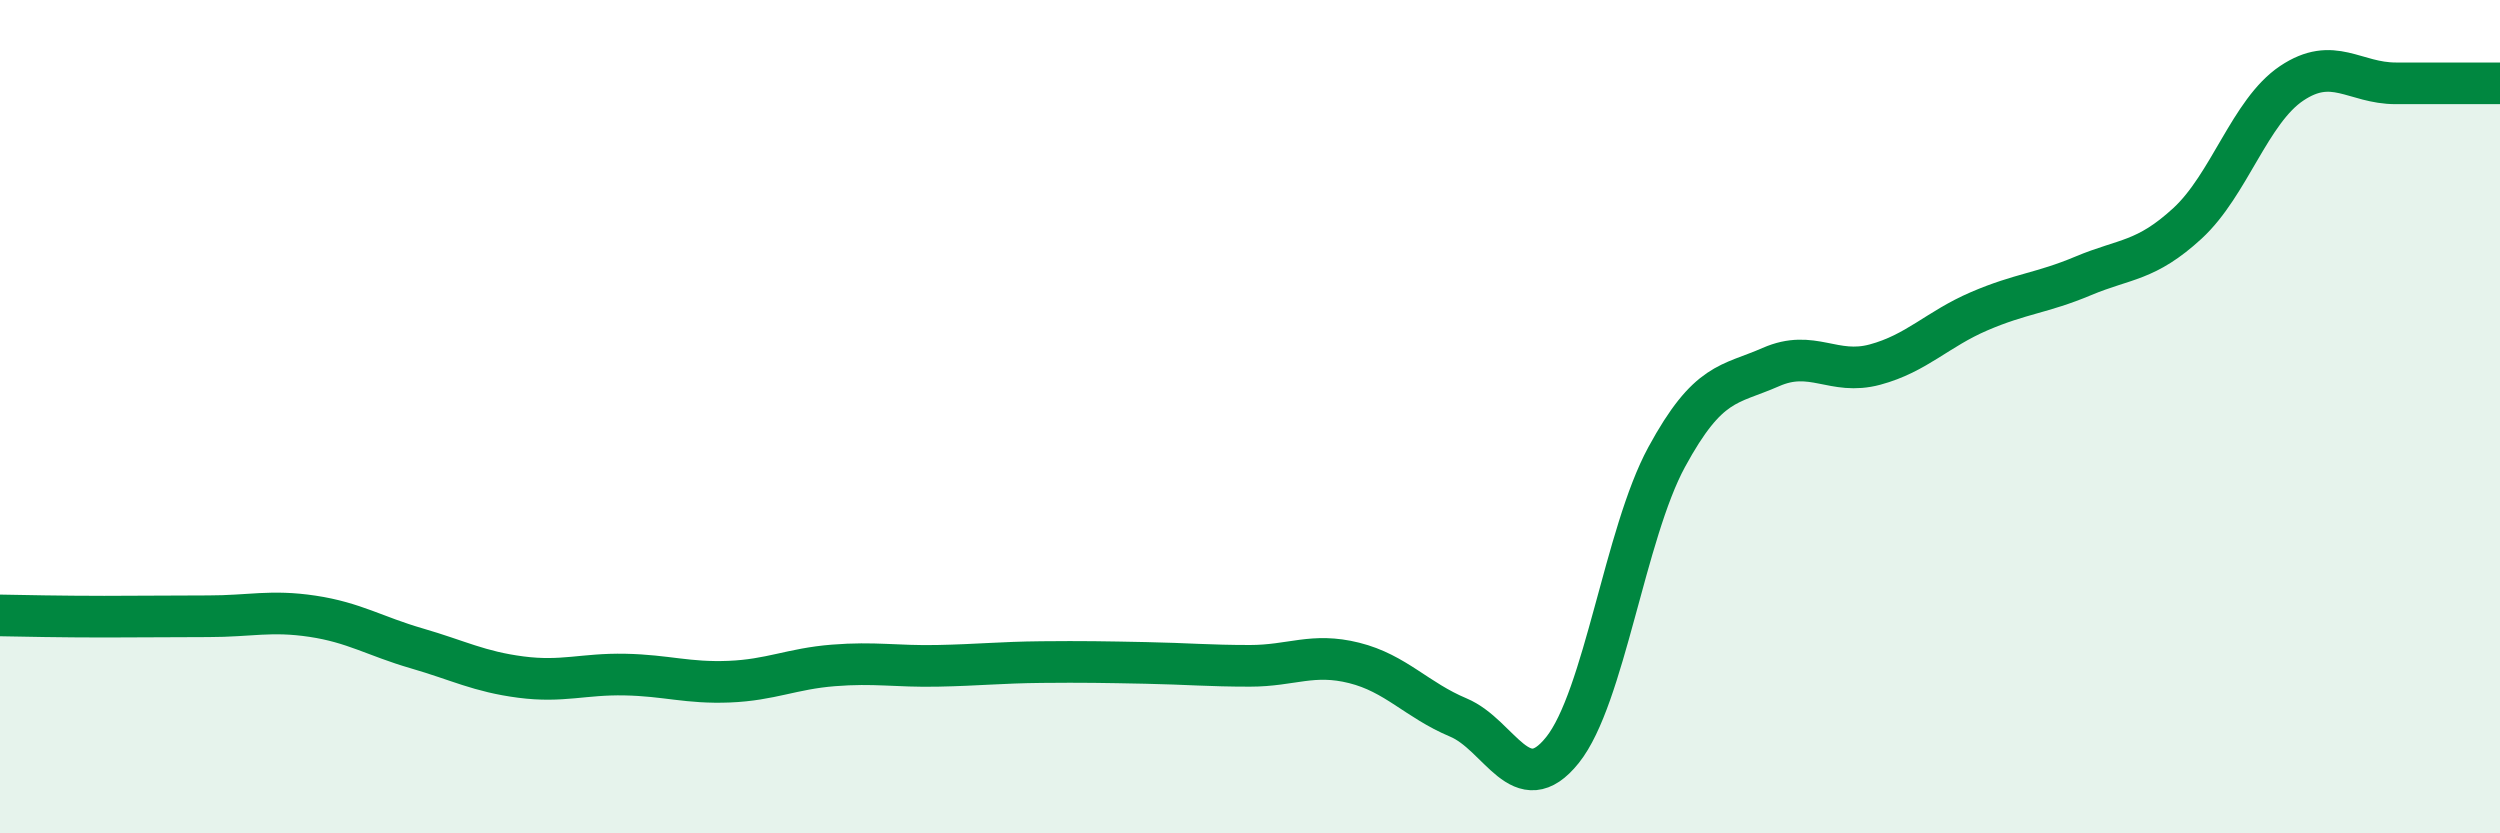
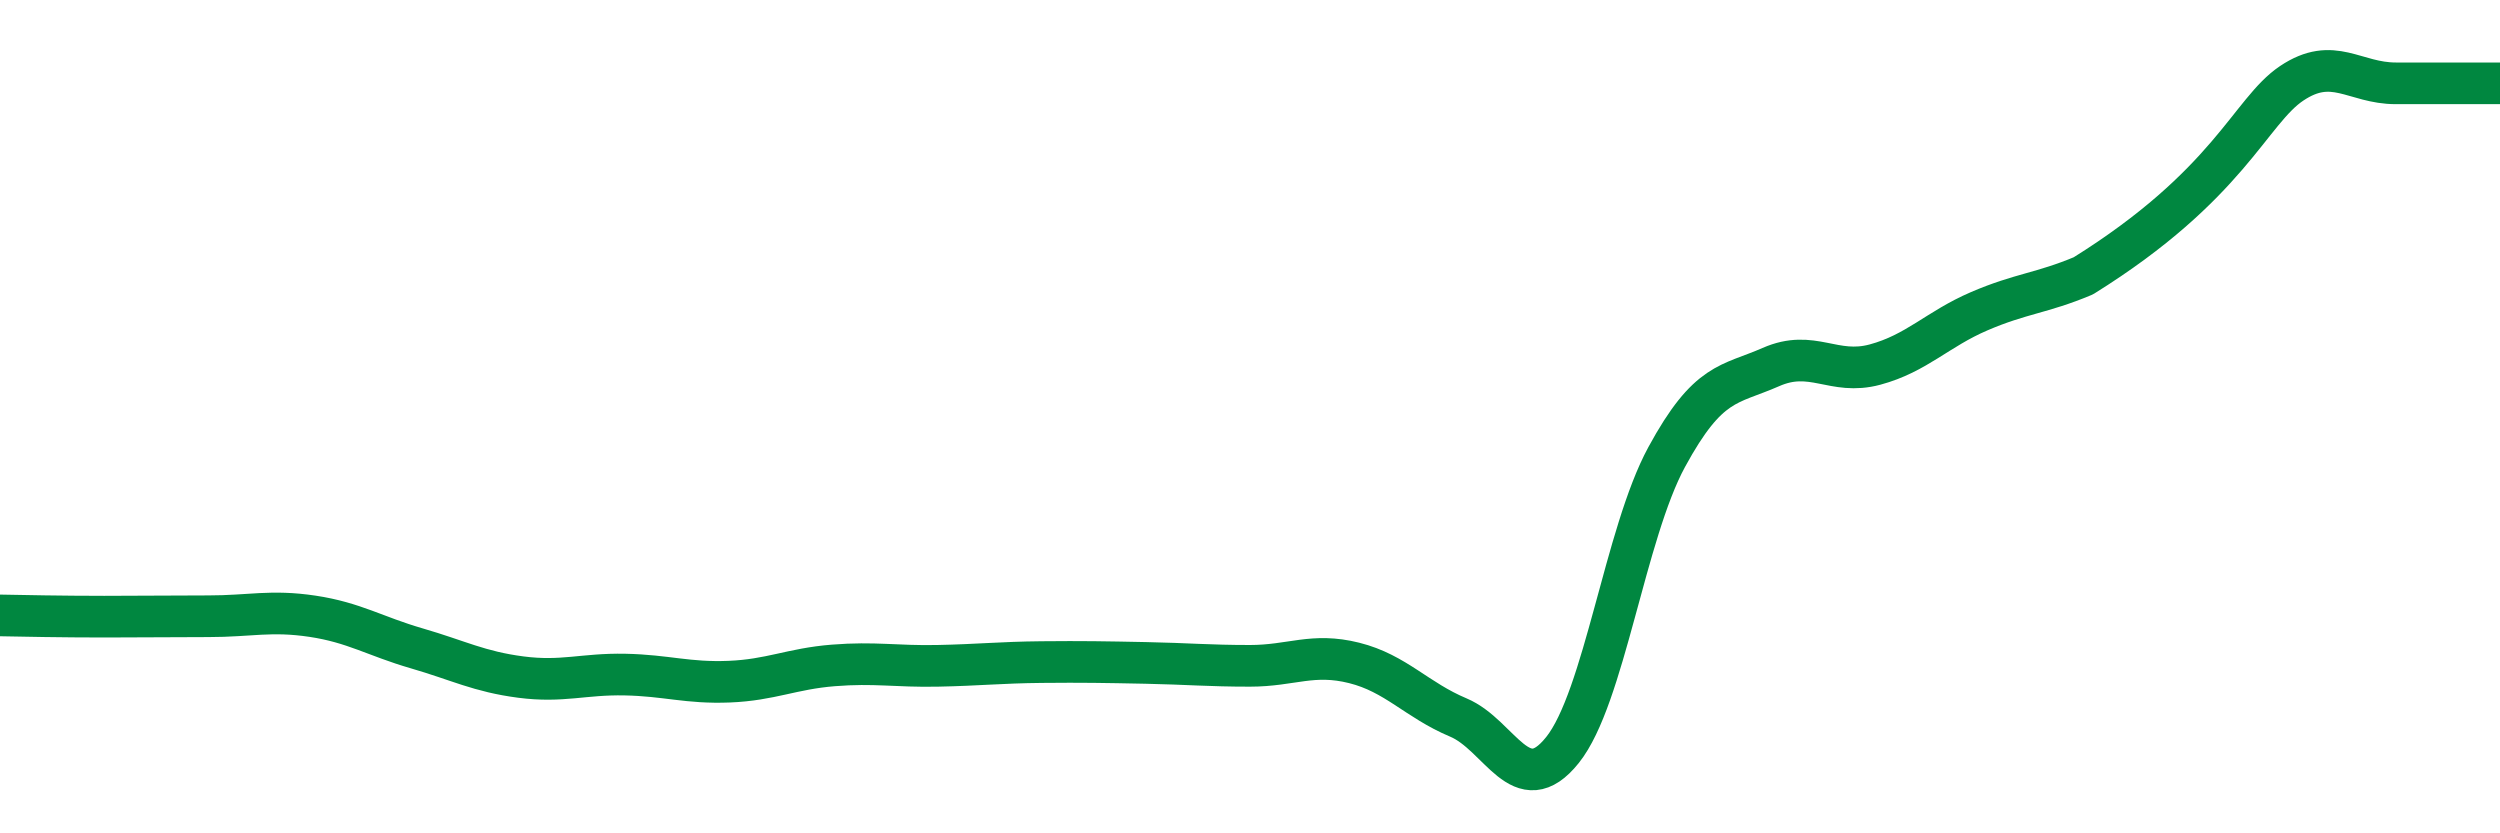
<svg xmlns="http://www.w3.org/2000/svg" width="60" height="20" viewBox="0 0 60 20">
-   <path d="M 0,14.77 C 0.5,14.78 1.5,14.8 2.5,14.8 C 3.5,14.8 4,14.79 5,14.79 C 6,14.79 6.5,14.64 7.5,14.79 C 8.5,14.94 9,15.27 10,15.56 C 11,15.85 11.5,16.12 12.5,16.25 C 13.5,16.38 14,16.17 15,16.19 C 16,16.21 16.5,16.4 17.5,16.36 C 18.5,16.32 19,16.05 20,15.97 C 21,15.89 21.5,16 22.5,15.98 C 23.5,15.96 24,15.9 25,15.89 C 26,15.88 26.5,15.89 27.5,15.91 C 28.5,15.93 29,15.98 30,15.98 C 31,15.98 31.5,15.66 32.5,15.91 C 33.5,16.16 34,16.8 35,17.22 C 36,17.64 36.5,19.25 37.5,18 C 38.5,16.75 39,12.81 40,10.97 C 41,9.13 41.5,9.25 42.5,8.81 C 43.5,8.37 44,9.02 45,8.75 C 46,8.48 46.5,7.9 47.5,7.47 C 48.5,7.04 49,7.04 50,6.62 C 51,6.2 51.5,6.28 52.5,5.36 C 53.5,4.44 54,2.67 55,2 C 56,1.33 56.5,2 57.5,2 C 58.5,2 59.5,2 60,2L60 20L0 20Z" fill="#008740" opacity="0.1" stroke-linecap="round" stroke-linejoin="round" />
-   <path d="M 0,14.77 C 0.5,14.78 1.5,14.8 2.5,14.8 C 3.5,14.8 4,14.79 5,14.79 C 6,14.79 6.5,14.64 7.5,14.79 C 8.5,14.94 9,15.27 10,15.56 C 11,15.85 11.5,16.12 12.5,16.25 C 13.5,16.38 14,16.17 15,16.19 C 16,16.21 16.5,16.4 17.5,16.36 C 18.5,16.32 19,16.05 20,15.97 C 21,15.89 21.5,16 22.5,15.98 C 23.5,15.96 24,15.9 25,15.89 C 26,15.88 26.5,15.89 27.5,15.91 C 28.5,15.93 29,15.98 30,15.98 C 31,15.98 31.5,15.66 32.5,15.91 C 33.5,16.16 34,16.8 35,17.22 C 36,17.64 36.5,19.25 37.5,18 C 38.5,16.75 39,12.81 40,10.97 C 41,9.13 41.5,9.25 42.5,8.81 C 43.5,8.37 44,9.02 45,8.75 C 46,8.48 46.5,7.9 47.5,7.47 C 48.5,7.04 49,7.04 50,6.62 C 51,6.2 51.5,6.28 52.5,5.36 C 53.5,4.44 54,2.67 55,2 C 56,1.33 56.5,2 57.5,2 C 58.5,2 59.5,2 60,2" stroke="#008740" stroke-width="1" fill="none" stroke-linecap="round" stroke-linejoin="round" />
+   <path d="M 0,14.77 C 0.5,14.78 1.5,14.8 2.5,14.8 C 3.5,14.8 4,14.79 5,14.79 C 6,14.79 6.5,14.64 7.5,14.79 C 8.5,14.94 9,15.27 10,15.56 C 11,15.85 11.5,16.12 12.5,16.25 C 13.5,16.38 14,16.17 15,16.19 C 16,16.21 16.5,16.4 17.5,16.36 C 18.5,16.32 19,16.05 20,15.97 C 21,15.89 21.5,16 22.5,15.98 C 23.5,15.96 24,15.9 25,15.89 C 26,15.88 26.5,15.89 27.5,15.91 C 28.5,15.93 29,15.98 30,15.98 C 31,15.98 31.5,15.66 32.5,15.91 C 33.5,16.16 34,16.8 35,17.22 C 36,17.64 36.5,19.25 37.5,18 C 38.5,16.75 39,12.81 40,10.97 C 41,9.13 41.5,9.25 42.5,8.81 C 43.5,8.37 44,9.02 45,8.75 C 46,8.48 46.5,7.9 47.5,7.47 C 48.5,7.04 49,7.04 50,6.62 C 53.5,4.44 54,2.67 55,2 C 56,1.33 56.5,2 57.5,2 C 58.5,2 59.5,2 60,2" stroke="#008740" stroke-width="1" fill="none" stroke-linecap="round" stroke-linejoin="round" />
</svg>